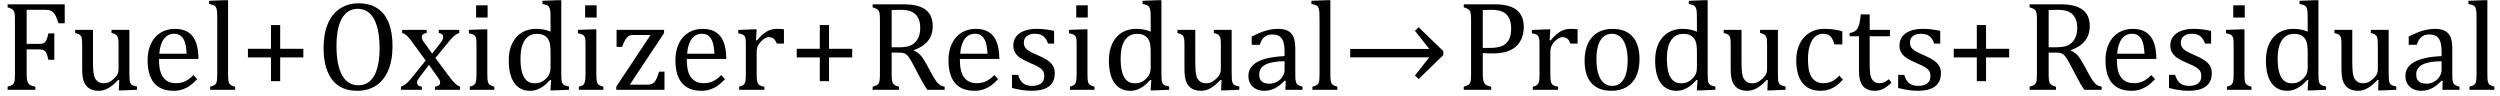
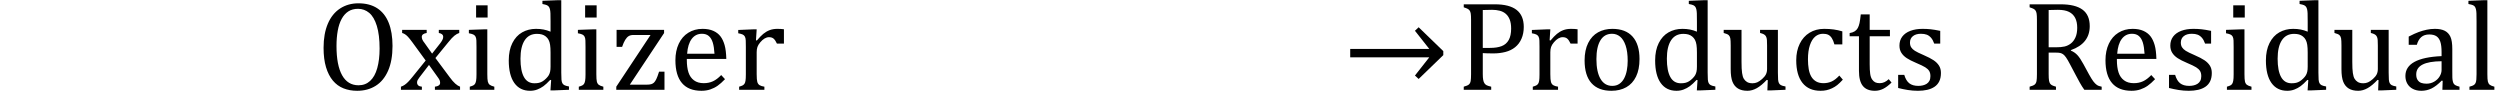
<svg xmlns="http://www.w3.org/2000/svg" stroke-dasharray="none" shape-rendering="auto" font-family="'Dialog'" width="389.813" text-rendering="auto" fill-opacity="1" contentScriptType="text/ecmascript" color-interpolation="auto" color-rendering="auto" preserveAspectRatio="xMidYMid meet" font-size="12" fill="black" stroke="black" image-rendering="auto" stroke-miterlimit="10" zoomAndPan="magnify" version="1.0" stroke-linecap="square" stroke-linejoin="miter" contentStyleType="text/css" font-style="normal" height="15" stroke-width="1" stroke-dashoffset="0" font-weight="normal" stroke-opacity="1" y="-1">
  <defs id="genericDefs" />
  <g>
    <g text-rendering="optimizeLegibility" transform="translate(0,14)" color-rendering="optimizeQuality" color-interpolation="linearRGB" image-rendering="optimizeQuality">
-       <path d="M10.094 -13.328 L10.094 -10.375 L9.125 -10.375 Q8.922 -11.047 8.719 -11.453 Q8.516 -11.859 8.297 -12.078 Q8.078 -12.297 7.781 -12.383 Q7.484 -12.469 7.016 -12.469 L4.156 -12.469 L4.156 -7.156 L6.156 -7.156 Q6.594 -7.156 6.836 -7.297 Q7.078 -7.438 7.242 -7.773 Q7.406 -8.109 7.547 -8.797 L8.469 -8.797 L8.469 -4.672 L7.547 -4.672 Q7.406 -5.344 7.242 -5.68 Q7.078 -6.016 6.844 -6.156 Q6.609 -6.297 6.156 -6.297 L4.156 -6.297 L4.156 -2.469 Q4.156 -1.891 4.219 -1.539 Q4.281 -1.188 4.438 -0.977 Q4.594 -0.766 4.859 -0.664 Q5.125 -0.562 5.516 -0.484 L5.516 0 L1.188 0 L1.188 -0.484 Q1.781 -0.641 1.992 -0.828 Q2.203 -1.016 2.266 -1.367 Q2.328 -1.719 2.328 -2.438 L2.328 -10.891 Q2.328 -11.562 2.281 -11.867 Q2.234 -12.172 2.117 -12.344 Q2 -12.516 1.812 -12.617 Q1.625 -12.719 1.188 -12.859 L1.188 -13.328 L10.094 -13.328 ZM11.719 -9.344 L14.5 -9.344 L14.5 -4.359 Q14.5 -3.219 14.586 -2.625 Q14.672 -2.031 14.852 -1.727 Q15.031 -1.422 15.352 -1.219 Q15.672 -1.016 16.234 -1.016 Q16.609 -1.016 16.953 -1.164 Q17.297 -1.312 17.711 -1.68 Q18.125 -2.047 18.305 -2.406 Q18.484 -2.766 18.484 -3.25 L18.484 -6.906 Q18.484 -7.469 18.461 -7.75 Q18.438 -8.031 18.367 -8.203 Q18.297 -8.375 18.203 -8.477 Q18.109 -8.578 17.938 -8.672 Q17.766 -8.766 17.391 -8.859 L17.391 -9.344 L20.172 -9.344 L20.172 -2.672 Q20.172 -1.922 20.203 -1.586 Q20.234 -1.25 20.328 -1.055 Q20.422 -0.859 20.625 -0.734 Q20.828 -0.609 21.359 -0.516 L21.359 0 L19.125 0.094 L18.531 0.094 L18.594 -1.5 L18.438 -1.547 Q17.625 -0.672 16.891 -0.258 Q16.156 0.156 15.422 0.156 Q14.531 0.156 13.953 -0.195 Q13.375 -0.547 13.094 -1.242 Q12.812 -1.938 12.812 -3.219 L12.812 -6.906 Q12.812 -7.719 12.75 -8.031 Q12.688 -8.344 12.5 -8.523 Q12.312 -8.703 11.719 -8.859 L11.719 -9.344 ZM30.75 -1.656 Q30.125 -1 29.602 -0.633 Q29.078 -0.266 28.453 -0.055 Q27.828 0.156 27.078 0.156 Q25.062 0.156 24.039 -1.047 Q23.016 -2.25 23.016 -4.609 Q23.016 -6.062 23.539 -7.18 Q24.062 -8.297 25.031 -8.898 Q26 -9.5 27.25 -9.5 Q28.234 -9.5 28.93 -9.188 Q29.625 -8.875 30.039 -8.336 Q30.453 -7.797 30.688 -6.969 Q30.922 -6.141 30.953 -4.812 L24.797 -4.812 L24.797 -4.641 Q24.797 -3.484 25.055 -2.703 Q25.312 -1.922 25.906 -1.477 Q26.5 -1.031 27.438 -1.031 Q28.234 -1.031 28.875 -1.328 Q29.516 -1.625 30.156 -2.297 L30.75 -1.656 ZM29.109 -5.625 Q29.047 -6.688 28.844 -7.352 Q28.641 -8.016 28.234 -8.375 Q27.828 -8.734 27.156 -8.734 Q26.156 -8.734 25.555 -7.93 Q24.953 -7.125 24.844 -5.625 L29.109 -5.625 ZM35.562 -2.438 Q35.562 -1.609 35.641 -1.281 Q35.719 -0.953 35.938 -0.781 Q36.156 -0.609 36.656 -0.484 L36.656 0 L32.766 0 L32.766 -0.484 Q33.266 -0.609 33.453 -0.742 Q33.641 -0.875 33.727 -1.07 Q33.812 -1.266 33.844 -1.594 Q33.875 -1.922 33.875 -2.438 L33.875 -10.609 Q33.875 -11.547 33.859 -11.922 Q33.844 -12.297 33.781 -12.555 Q33.719 -12.812 33.609 -12.961 Q33.5 -13.109 33.305 -13.195 Q33.109 -13.281 32.609 -13.375 L32.609 -13.875 L34.969 -13.969 L35.562 -13.969 L35.562 -2.438 Z" stroke="none" />
-     </g>
+       </g>
    <g text-rendering="optimizeLegibility" transform="translate(37.438,14)" color-rendering="optimizeQuality" color-interpolation="linearRGB" image-rendering="optimizeQuality">
-       <path d="M6.25 -5.047 L6.25 -1.344 L4.812 -1.344 L4.812 -5.047 L1.219 -5.047 L1.219 -6.391 L4.812 -6.391 L4.812 -10.094 L6.25 -10.094 L6.25 -6.391 L9.859 -6.391 L9.859 -5.047 L6.25 -5.047 Z" stroke="none" />
-     </g>
+       </g>
    <g text-rendering="optimizeLegibility" transform="translate(49.297,14)" color-rendering="optimizeQuality" color-interpolation="linearRGB" image-rendering="optimizeQuality">
      <path d="M6.391 0.156 Q5.219 0.156 4.258 -0.227 Q3.297 -0.609 2.609 -1.43 Q1.922 -2.25 1.539 -3.516 Q1.156 -4.781 1.156 -6.547 Q1.156 -8.734 1.82 -10.297 Q2.484 -11.859 3.727 -12.672 Q4.969 -13.484 6.594 -13.484 Q8.328 -13.484 9.516 -12.719 Q10.703 -11.953 11.305 -10.461 Q11.906 -8.969 11.906 -6.844 Q11.906 -4.547 11.219 -2.977 Q10.531 -1.406 9.289 -0.625 Q8.047 0.156 6.391 0.156 ZM3.172 -6.828 Q3.172 -3.828 4.047 -2.266 Q4.922 -0.703 6.609 -0.703 Q7.672 -0.703 8.414 -1.383 Q9.156 -2.062 9.523 -3.367 Q9.891 -4.672 9.891 -6.422 Q9.891 -8.562 9.461 -9.961 Q9.031 -11.359 8.273 -11.992 Q7.516 -12.625 6.531 -12.625 Q5.641 -12.625 5.016 -12.219 Q4.391 -11.812 3.977 -11.055 Q3.562 -10.297 3.367 -9.219 Q3.172 -8.141 3.172 -6.828 ZM18.078 -5.641 L19.344 -7.25 Q19.547 -7.516 19.68 -7.766 Q19.812 -8.016 19.812 -8.266 Q19.812 -8.5 19.641 -8.648 Q19.469 -8.797 19.125 -8.859 L19.125 -9.344 L22.312 -9.344 L22.312 -8.859 Q21.953 -8.75 21.562 -8.438 Q21.172 -8.125 20.625 -7.438 L18.594 -4.953 L20.828 -1.953 Q21.297 -1.312 21.68 -0.969 Q22.062 -0.625 22.438 -0.484 L22.438 0 L18.516 0 L18.516 -0.484 Q19.328 -0.578 19.328 -1.078 Q19.328 -1.297 19.258 -1.477 Q19.188 -1.656 19 -1.906 L17.594 -3.875 L16.094 -1.922 Q15.922 -1.703 15.828 -1.523 Q15.734 -1.344 15.734 -1.125 Q15.734 -0.859 15.914 -0.688 Q16.094 -0.516 16.484 -0.484 L16.484 0 L13.219 0 L13.219 -0.484 Q13.547 -0.594 13.805 -0.773 Q14.062 -0.953 14.336 -1.227 Q14.609 -1.5 15.047 -2.047 L17.078 -4.562 L15 -7.406 Q14.562 -8 14.312 -8.266 Q14.062 -8.531 13.844 -8.664 Q13.625 -8.797 13.406 -8.859 L13.406 -9.344 L17.234 -9.344 L17.234 -8.859 Q16.469 -8.734 16.469 -8.25 Q16.469 -8.031 16.57 -7.805 Q16.672 -7.578 16.891 -7.312 L18.078 -5.641 ZM26.734 -13.172 L26.734 -11.266 L24.938 -11.266 L24.938 -13.172 L26.734 -13.172 ZM23.953 -0.484 Q24.328 -0.594 24.492 -0.68 Q24.656 -0.766 24.766 -0.922 Q24.875 -1.078 24.938 -1.406 Q25 -1.734 25 -2.406 L25 -6.672 Q25 -7.297 24.984 -7.68 Q24.969 -8.062 24.852 -8.289 Q24.734 -8.516 24.492 -8.625 Q24.25 -8.734 23.812 -8.812 L23.812 -9.344 L26.094 -9.422 L26.688 -9.422 L26.688 -2.438 Q26.688 -1.609 26.766 -1.281 Q26.844 -0.953 27.062 -0.781 Q27.281 -0.609 27.781 -0.484 L27.781 0 L23.953 0 L23.953 -0.484 ZM36.547 -10.609 Q36.547 -11.547 36.531 -11.922 Q36.516 -12.297 36.453 -12.555 Q36.391 -12.812 36.273 -12.961 Q36.156 -13.109 35.969 -13.195 Q35.781 -13.281 35.281 -13.375 L35.281 -13.875 L37.641 -13.969 L38.219 -13.969 L38.219 -2.672 Q38.219 -1.906 38.25 -1.578 Q38.281 -1.25 38.375 -1.055 Q38.469 -0.859 38.68 -0.734 Q38.891 -0.609 39.422 -0.516 L39.422 0 L37.109 0.094 L36.531 0.094 L36.641 -1.5 L36.5 -1.547 Q35.891 -0.891 35.438 -0.562 Q34.984 -0.234 34.469 -0.039 Q33.953 0.156 33.359 0.156 Q31.766 0.156 30.898 -1.062 Q30.031 -2.281 30.031 -4.578 Q30.031 -6.172 30.594 -7.289 Q31.156 -8.406 32.117 -8.953 Q33.078 -9.5 34.281 -9.5 Q34.922 -9.5 35.453 -9.398 Q35.984 -9.297 36.547 -9.062 L36.547 -10.609 ZM36.547 -5.797 Q36.547 -6.547 36.477 -7.008 Q36.406 -7.469 36.242 -7.781 Q36.078 -8.094 35.805 -8.312 Q35.531 -8.531 35.203 -8.625 Q34.875 -8.719 34.422 -8.719 Q33.172 -8.719 32.516 -7.719 Q31.859 -6.719 31.859 -4.844 Q31.859 -2.969 32.398 -1.992 Q32.938 -1.016 34.031 -1.016 Q34.453 -1.016 34.742 -1.086 Q35.031 -1.156 35.305 -1.32 Q35.578 -1.484 35.859 -1.766 Q36.141 -2.047 36.273 -2.281 Q36.406 -2.516 36.477 -2.82 Q36.547 -3.125 36.547 -3.609 L36.547 -5.797 ZM43.734 -13.172 L43.734 -11.266 L41.938 -11.266 L41.938 -13.172 L43.734 -13.172 ZM40.953 -0.484 Q41.328 -0.594 41.492 -0.68 Q41.656 -0.766 41.766 -0.922 Q41.875 -1.078 41.938 -1.406 Q42 -1.734 42 -2.406 L42 -6.672 Q42 -7.297 41.984 -7.68 Q41.969 -8.062 41.852 -8.289 Q41.734 -8.516 41.492 -8.625 Q41.25 -8.734 40.812 -8.812 L40.812 -9.344 L43.094 -9.422 L43.688 -9.422 L43.688 -2.438 Q43.688 -1.609 43.766 -1.281 Q43.844 -0.953 44.062 -0.781 Q44.281 -0.609 44.781 -0.484 L44.781 0 L40.953 0 L40.953 -0.484 ZM54.312 -2.828 L54.312 0 L46.797 0 L46.797 -0.484 L52.141 -8.547 L49.5 -8.547 Q49.016 -8.547 48.727 -8.367 Q48.438 -8.188 48.188 -7.781 Q47.938 -7.375 47.703 -6.688 L46.844 -6.688 L46.844 -9.344 L54.25 -9.344 L54.25 -8.844 L48.906 -0.797 L51.484 -0.797 Q51.984 -0.797 52.242 -0.875 Q52.5 -0.953 52.68 -1.125 Q52.859 -1.297 53.039 -1.664 Q53.219 -2.031 53.469 -2.828 L54.312 -2.828 ZM63.75 -1.656 Q63.125 -1 62.602 -0.633 Q62.078 -0.266 61.453 -0.055 Q60.828 0.156 60.078 0.156 Q58.062 0.156 57.039 -1.047 Q56.016 -2.25 56.016 -4.609 Q56.016 -6.062 56.539 -7.18 Q57.062 -8.297 58.031 -8.898 Q59 -9.5 60.25 -9.5 Q61.234 -9.5 61.93 -9.188 Q62.625 -8.875 63.039 -8.336 Q63.453 -7.797 63.688 -6.969 Q63.922 -6.141 63.953 -4.812 L57.797 -4.812 L57.797 -4.641 Q57.797 -3.484 58.055 -2.703 Q58.312 -1.922 58.906 -1.477 Q59.5 -1.031 60.438 -1.031 Q61.234 -1.031 61.875 -1.328 Q62.516 -1.625 63.156 -2.297 L63.75 -1.656 ZM62.109 -5.625 Q62.047 -6.688 61.844 -7.352 Q61.641 -8.016 61.234 -8.375 Q60.828 -8.734 60.156 -8.734 Q59.156 -8.734 58.555 -7.93 Q57.953 -7.125 57.844 -5.625 L62.109 -5.625 ZM68.578 -7.719 L68.719 -7.688 Q69.266 -8.344 69.719 -8.719 Q70.172 -9.094 70.703 -9.297 Q71.234 -9.5 71.922 -9.5 Q72.484 -9.5 72.938 -9.438 L72.938 -7.203 L71.844 -7.203 Q71.609 -7.719 71.344 -7.961 Q71.078 -8.203 70.609 -8.203 Q70.266 -8.203 69.922 -8 Q69.578 -7.797 69.25 -7.406 Q68.922 -7.016 68.805 -6.672 Q68.688 -6.328 68.688 -5.859 L68.688 -2.438 Q68.688 -1.547 68.789 -1.211 Q68.891 -0.875 69.141 -0.719 Q69.391 -0.562 69.891 -0.484 L69.891 0 L65.953 0 L65.953 -0.484 Q66.328 -0.594 66.492 -0.68 Q66.656 -0.766 66.773 -0.922 Q66.891 -1.078 66.945 -1.406 Q67 -1.734 67 -2.406 L67 -6.672 Q67 -7.297 66.984 -7.68 Q66.969 -8.062 66.852 -8.289 Q66.734 -8.516 66.492 -8.625 Q66.25 -8.734 65.812 -8.812 L65.812 -9.328 L68.094 -9.422 L68.688 -9.422 L68.578 -7.719 Z" stroke="none" />
    </g>
    <g text-rendering="optimizeLegibility" transform="translate(123.016,14)" color-rendering="optimizeQuality" color-interpolation="linearRGB" image-rendering="optimizeQuality">
-       <path d="M6.25 -5.047 L6.25 -1.344 L4.812 -1.344 L4.812 -5.047 L1.219 -5.047 L1.219 -6.391 L4.812 -6.391 L4.812 -10.094 L6.25 -10.094 L6.25 -6.391 L9.859 -6.391 L9.859 -5.047 L6.25 -5.047 Z" stroke="none" />
-     </g>
+       </g>
    <g text-rendering="optimizeLegibility" transform="translate(134.875,14)" color-rendering="optimizeQuality" color-interpolation="linearRGB" image-rendering="optimizeQuality">
-       <path d="M4.156 -5.797 L4.156 -2.469 Q4.156 -1.766 4.211 -1.453 Q4.266 -1.141 4.375 -0.977 Q4.484 -0.812 4.672 -0.711 Q4.859 -0.609 5.297 -0.484 L5.297 0 L1.188 0 L1.188 -0.484 Q1.781 -0.641 1.992 -0.828 Q2.203 -1.016 2.266 -1.367 Q2.328 -1.719 2.328 -2.438 L2.328 -10.891 Q2.328 -11.562 2.281 -11.867 Q2.234 -12.172 2.117 -12.344 Q2 -12.516 1.812 -12.617 Q1.625 -12.719 1.188 -12.859 L1.188 -13.328 L6.016 -13.328 Q8.297 -13.328 9.43 -12.5 Q10.562 -11.672 10.562 -9.922 Q10.562 -8.578 9.828 -7.641 Q9.094 -6.703 7.625 -6.188 L7.625 -6.109 Q8.219 -5.859 8.641 -5.406 Q9.062 -4.953 9.578 -4 L10.453 -2.391 Q10.844 -1.688 11.117 -1.32 Q11.391 -0.953 11.672 -0.758 Q11.953 -0.562 12.422 -0.484 L12.422 0 L9.719 0 Q9.344 -0.516 9.016 -1.109 Q8.688 -1.703 8.359 -2.328 L7.5 -3.953 Q7.109 -4.703 6.859 -5.055 Q6.609 -5.406 6.398 -5.547 Q6.188 -5.688 5.953 -5.742 Q5.719 -5.797 5.234 -5.797 L4.156 -5.797 ZM4.156 -12.438 L4.156 -6.625 L5.266 -6.625 Q6.109 -6.625 6.641 -6.75 Q7.172 -6.875 7.617 -7.219 Q8.062 -7.562 8.336 -8.172 Q8.609 -8.781 8.609 -9.672 Q8.609 -10.594 8.289 -11.211 Q7.969 -11.828 7.328 -12.148 Q6.688 -12.469 5.594 -12.469 Q4.703 -12.469 4.156 -12.438 ZM20.75 -1.656 Q20.125 -1 19.602 -0.633 Q19.078 -0.266 18.453 -0.055 Q17.828 0.156 17.078 0.156 Q15.062 0.156 14.039 -1.047 Q13.016 -2.25 13.016 -4.609 Q13.016 -6.062 13.539 -7.18 Q14.062 -8.297 15.031 -8.898 Q16 -9.5 17.25 -9.5 Q18.234 -9.5 18.93 -9.188 Q19.625 -8.875 20.039 -8.336 Q20.453 -7.797 20.688 -6.969 Q20.922 -6.141 20.953 -4.812 L14.797 -4.812 L14.797 -4.641 Q14.797 -3.484 15.055 -2.703 Q15.312 -1.922 15.906 -1.477 Q16.5 -1.031 17.438 -1.031 Q18.234 -1.031 18.875 -1.328 Q19.516 -1.625 20.156 -2.297 L20.75 -1.656 ZM19.109 -5.625 Q19.047 -6.688 18.844 -7.352 Q18.641 -8.016 18.234 -8.375 Q17.828 -8.734 17.156 -8.734 Q16.156 -8.734 15.555 -7.93 Q14.953 -7.125 14.844 -5.625 L19.109 -5.625 ZM29.484 -7.203 L28.547 -7.203 Q28.344 -7.781 28.047 -8.117 Q27.75 -8.453 27.383 -8.594 Q27.016 -8.734 26.469 -8.734 Q25.688 -8.734 25.227 -8.367 Q24.766 -8 24.766 -7.359 Q24.766 -6.922 24.953 -6.625 Q25.141 -6.328 25.531 -6.078 Q25.922 -5.828 26.906 -5.406 Q27.906 -4.969 28.445 -4.609 Q28.984 -4.25 29.289 -3.773 Q29.594 -3.297 29.594 -2.625 Q29.594 -1.859 29.336 -1.328 Q29.078 -0.797 28.594 -0.469 Q28.109 -0.141 27.453 0.008 Q26.797 0.156 26.016 0.156 Q25.188 0.156 24.422 0.031 Q23.656 -0.094 22.922 -0.281 L22.922 -2.328 L23.875 -2.328 Q24.141 -1.422 24.656 -1.016 Q25.172 -0.609 26.078 -0.609 Q26.438 -0.609 26.773 -0.688 Q27.109 -0.766 27.375 -0.938 Q27.641 -1.109 27.797 -1.398 Q27.953 -1.688 27.953 -2.125 Q27.953 -2.625 27.758 -2.938 Q27.562 -3.25 27.148 -3.508 Q26.734 -3.766 25.703 -4.203 Q24.812 -4.578 24.273 -4.93 Q23.734 -5.281 23.43 -5.758 Q23.125 -6.234 23.125 -6.891 Q23.125 -7.703 23.562 -8.289 Q24 -8.875 24.82 -9.188 Q25.641 -9.5 26.734 -9.5 Q27.375 -9.5 27.977 -9.438 Q28.578 -9.375 29.484 -9.188 L29.484 -7.203 ZM34.734 -13.172 L34.734 -11.266 L32.938 -11.266 L32.938 -13.172 L34.734 -13.172 ZM31.953 -0.484 Q32.328 -0.594 32.492 -0.68 Q32.656 -0.766 32.766 -0.922 Q32.875 -1.078 32.938 -1.406 Q33 -1.734 33 -2.406 L33 -6.672 Q33 -7.297 32.984 -7.68 Q32.969 -8.062 32.852 -8.289 Q32.734 -8.516 32.492 -8.625 Q32.25 -8.734 31.812 -8.812 L31.812 -9.344 L34.094 -9.422 L34.688 -9.422 L34.688 -2.438 Q34.688 -1.609 34.766 -1.281 Q34.844 -0.953 35.062 -0.781 Q35.281 -0.609 35.781 -0.484 L35.781 0 L31.953 0 L31.953 -0.484 ZM44.547 -10.609 Q44.547 -11.547 44.531 -11.922 Q44.516 -12.297 44.453 -12.555 Q44.391 -12.812 44.273 -12.961 Q44.156 -13.109 43.969 -13.195 Q43.781 -13.281 43.281 -13.375 L43.281 -13.875 L45.641 -13.969 L46.219 -13.969 L46.219 -2.672 Q46.219 -1.906 46.25 -1.578 Q46.281 -1.25 46.375 -1.055 Q46.469 -0.859 46.68 -0.734 Q46.891 -0.609 47.422 -0.516 L47.422 0 L45.109 0.094 L44.531 0.094 L44.641 -1.5 L44.5 -1.547 Q43.891 -0.891 43.438 -0.562 Q42.984 -0.234 42.469 -0.039 Q41.953 0.156 41.359 0.156 Q39.766 0.156 38.898 -1.062 Q38.031 -2.281 38.031 -4.578 Q38.031 -6.172 38.594 -7.289 Q39.156 -8.406 40.117 -8.953 Q41.078 -9.5 42.281 -9.5 Q42.922 -9.5 43.453 -9.398 Q43.984 -9.297 44.547 -9.062 L44.547 -10.609 ZM44.547 -5.797 Q44.547 -6.547 44.477 -7.008 Q44.406 -7.469 44.242 -7.781 Q44.078 -8.094 43.805 -8.312 Q43.531 -8.531 43.203 -8.625 Q42.875 -8.719 42.422 -8.719 Q41.172 -8.719 40.516 -7.719 Q39.859 -6.719 39.859 -4.844 Q39.859 -2.969 40.398 -1.992 Q40.938 -1.016 42.031 -1.016 Q42.453 -1.016 42.742 -1.086 Q43.031 -1.156 43.305 -1.32 Q43.578 -1.484 43.859 -1.766 Q44.141 -2.047 44.273 -2.281 Q44.406 -2.516 44.477 -2.82 Q44.547 -3.125 44.547 -3.609 L44.547 -5.797 ZM48.719 -9.344 L51.5 -9.344 L51.5 -4.359 Q51.5 -3.219 51.586 -2.625 Q51.672 -2.031 51.852 -1.727 Q52.031 -1.422 52.352 -1.219 Q52.672 -1.016 53.234 -1.016 Q53.609 -1.016 53.953 -1.164 Q54.297 -1.312 54.711 -1.68 Q55.125 -2.047 55.305 -2.406 Q55.484 -2.766 55.484 -3.25 L55.484 -6.906 Q55.484 -7.469 55.461 -7.75 Q55.438 -8.031 55.367 -8.203 Q55.297 -8.375 55.203 -8.477 Q55.109 -8.578 54.938 -8.672 Q54.766 -8.766 54.391 -8.859 L54.391 -9.344 L57.172 -9.344 L57.172 -2.672 Q57.172 -1.922 57.203 -1.586 Q57.234 -1.25 57.328 -1.055 Q57.422 -0.859 57.625 -0.734 Q57.828 -0.609 58.359 -0.516 L58.359 0 L56.125 0.094 L55.531 0.094 L55.594 -1.5 L55.438 -1.547 Q54.625 -0.672 53.891 -0.258 Q53.156 0.156 52.422 0.156 Q51.531 0.156 50.953 -0.195 Q50.375 -0.547 50.094 -1.242 Q49.812 -1.938 49.812 -3.219 L49.812 -6.906 Q49.812 -7.719 49.75 -8.031 Q49.688 -8.344 49.5 -8.523 Q49.312 -8.703 48.719 -8.859 L48.719 -9.344 ZM65.594 -1.391 L65.453 -1.438 Q64.594 -0.562 63.852 -0.203 Q63.109 0.156 62.266 0.156 Q61.516 0.156 60.953 -0.133 Q60.391 -0.422 60.086 -0.945 Q59.781 -1.469 59.781 -2.156 Q59.781 -3.578 61.195 -4.352 Q62.609 -5.125 65.422 -5.25 L65.422 -5.891 Q65.422 -6.906 65.227 -7.492 Q65.031 -8.078 64.617 -8.352 Q64.203 -8.625 63.5 -8.625 Q62.734 -8.625 62.266 -8.227 Q61.797 -7.828 61.562 -7.016 L60.297 -7.016 L60.297 -8.297 Q61.234 -8.781 61.859 -9.008 Q62.484 -9.234 63.109 -9.367 Q63.734 -9.5 64.375 -9.5 Q65.344 -9.5 65.93 -9.195 Q66.516 -8.891 66.805 -8.258 Q67.094 -7.625 67.094 -6.344 L67.094 -2.938 Q67.094 -2.219 67.102 -1.922 Q67.109 -1.625 67.164 -1.367 Q67.219 -1.109 67.312 -0.961 Q67.406 -0.812 67.602 -0.703 Q67.797 -0.594 68.219 -0.484 L68.219 0 L65.547 0 L65.594 -1.391 ZM65.422 -4.453 Q63.438 -4.438 62.453 -3.93 Q61.469 -3.422 61.469 -2.391 Q61.469 -1.844 61.695 -1.516 Q61.922 -1.188 62.266 -1.07 Q62.609 -0.953 63.078 -0.953 Q63.734 -0.953 64.281 -1.273 Q64.828 -1.594 65.125 -2.094 Q65.422 -2.594 65.422 -3.078 L65.422 -4.453 ZM72.562 -2.438 Q72.562 -1.609 72.641 -1.281 Q72.719 -0.953 72.938 -0.781 Q73.156 -0.609 73.656 -0.484 L73.656 0 L69.766 0 L69.766 -0.484 Q70.266 -0.609 70.453 -0.742 Q70.641 -0.875 70.727 -1.07 Q70.812 -1.266 70.844 -1.594 Q70.875 -1.922 70.875 -2.438 L70.875 -10.609 Q70.875 -11.547 70.859 -11.922 Q70.844 -12.297 70.781 -12.555 Q70.719 -12.812 70.609 -12.961 Q70.5 -13.109 70.305 -13.195 Q70.109 -13.281 69.609 -13.375 L69.609 -13.875 L71.969 -13.969 L72.562 -13.969 L72.562 -2.438 Z" stroke="none" />
-     </g>
+       </g>
    <g text-rendering="optimizeLegibility" transform="translate(209.406,14)" color-rendering="optimizeQuality" color-interpolation="linearRGB" image-rendering="optimizeQuality">
      <path d="M1.125 -6.375 L13.453 -6.375 L11.219 -9.203 L11.797 -9.75 L15.641 -6.031 L15.641 -5.406 L11.797 -1.688 L11.219 -2.219 L13.453 -5.062 L1.125 -5.062 L1.125 -6.375 Z" stroke="none" />
    </g>
    <g text-rendering="optimizeLegibility" transform="translate(227.047,14)" color-rendering="optimizeQuality" color-interpolation="linearRGB" image-rendering="optimizeQuality">
      <path d="M4.156 -2.469 Q4.156 -1.891 4.219 -1.555 Q4.281 -1.219 4.414 -1.016 Q4.547 -0.812 4.766 -0.703 Q4.984 -0.594 5.469 -0.484 L5.469 0 L1.188 0 L1.188 -0.484 Q1.781 -0.641 1.992 -0.828 Q2.203 -1.016 2.266 -1.367 Q2.328 -1.719 2.328 -2.438 L2.328 -10.891 Q2.328 -11.562 2.281 -11.867 Q2.234 -12.172 2.117 -12.344 Q2 -12.516 1.812 -12.617 Q1.625 -12.719 1.188 -12.859 L1.188 -13.328 L6.031 -13.328 Q8.312 -13.328 9.43 -12.453 Q10.547 -11.578 10.547 -9.797 Q10.547 -8.781 10.195 -7.969 Q9.844 -7.156 9.203 -6.641 Q8.562 -6.125 7.68 -5.898 Q6.797 -5.672 5.828 -5.672 Q4.75 -5.672 4.156 -5.719 L4.156 -2.469 ZM4.156 -6.531 L5.281 -6.531 Q6.391 -6.531 7.109 -6.812 Q7.828 -7.094 8.203 -7.766 Q8.578 -8.438 8.578 -9.547 Q8.578 -10.375 8.359 -10.938 Q8.141 -11.5 7.742 -11.844 Q7.344 -12.188 6.797 -12.328 Q6.25 -12.469 5.609 -12.469 Q4.641 -12.469 4.156 -12.438 L4.156 -6.531 ZM14.578 -7.719 L14.719 -7.688 Q15.266 -8.344 15.719 -8.719 Q16.172 -9.094 16.703 -9.297 Q17.234 -9.5 17.922 -9.5 Q18.484 -9.5 18.938 -9.438 L18.938 -7.203 L17.844 -7.203 Q17.609 -7.719 17.344 -7.961 Q17.078 -8.203 16.609 -8.203 Q16.266 -8.203 15.922 -8 Q15.578 -7.797 15.25 -7.406 Q14.922 -7.016 14.805 -6.672 Q14.688 -6.328 14.688 -5.859 L14.688 -2.438 Q14.688 -1.547 14.789 -1.211 Q14.891 -0.875 15.141 -0.719 Q15.391 -0.562 15.891 -0.484 L15.891 0 L11.953 0 L11.953 -0.484 Q12.328 -0.594 12.492 -0.68 Q12.656 -0.766 12.773 -0.922 Q12.891 -1.078 12.945 -1.406 Q13 -1.734 13 -2.406 L13 -6.672 Q13 -7.297 12.984 -7.68 Q12.969 -8.062 12.852 -8.289 Q12.734 -8.516 12.492 -8.625 Q12.25 -8.734 11.812 -8.812 L11.812 -9.328 L14.094 -9.422 L14.688 -9.422 L14.578 -7.719 ZM24.203 0.156 Q22.172 0.156 21.102 -1.039 Q20.031 -2.234 20.031 -4.578 Q20.031 -6.188 20.594 -7.305 Q21.156 -8.422 22.133 -8.961 Q23.109 -9.5 24.359 -9.5 Q26.438 -9.5 27.516 -8.289 Q28.594 -7.078 28.594 -4.797 Q28.594 -3.172 28.055 -2.062 Q27.516 -0.953 26.531 -0.398 Q25.547 0.156 24.203 0.156 ZM21.875 -4.781 Q21.875 -2.781 22.516 -1.695 Q23.156 -0.609 24.344 -0.609 Q25 -0.609 25.461 -0.93 Q25.922 -1.25 26.203 -1.789 Q26.484 -2.328 26.617 -3.031 Q26.75 -3.734 26.75 -4.516 Q26.75 -5.953 26.43 -6.898 Q26.109 -7.844 25.562 -8.289 Q25.016 -8.734 24.312 -8.734 Q23.125 -8.734 22.5 -7.711 Q21.875 -6.688 21.875 -4.781 ZM37.547 -10.609 Q37.547 -11.547 37.531 -11.922 Q37.516 -12.297 37.453 -12.555 Q37.391 -12.812 37.273 -12.961 Q37.156 -13.109 36.969 -13.195 Q36.781 -13.281 36.281 -13.375 L36.281 -13.875 L38.641 -13.969 L39.219 -13.969 L39.219 -2.672 Q39.219 -1.906 39.25 -1.578 Q39.281 -1.25 39.375 -1.055 Q39.469 -0.859 39.68 -0.734 Q39.891 -0.609 40.422 -0.516 L40.422 0 L38.109 0.094 L37.531 0.094 L37.641 -1.5 L37.5 -1.547 Q36.891 -0.891 36.438 -0.562 Q35.984 -0.234 35.469 -0.039 Q34.953 0.156 34.359 0.156 Q32.766 0.156 31.898 -1.062 Q31.031 -2.281 31.031 -4.578 Q31.031 -6.172 31.594 -7.289 Q32.156 -8.406 33.117 -8.953 Q34.078 -9.5 35.281 -9.5 Q35.922 -9.5 36.453 -9.398 Q36.984 -9.297 37.547 -9.062 L37.547 -10.609 ZM37.547 -5.797 Q37.547 -6.547 37.477 -7.008 Q37.406 -7.469 37.242 -7.781 Q37.078 -8.094 36.805 -8.312 Q36.531 -8.531 36.203 -8.625 Q35.875 -8.719 35.422 -8.719 Q34.172 -8.719 33.516 -7.719 Q32.859 -6.719 32.859 -4.844 Q32.859 -2.969 33.398 -1.992 Q33.938 -1.016 35.031 -1.016 Q35.453 -1.016 35.742 -1.086 Q36.031 -1.156 36.305 -1.32 Q36.578 -1.484 36.859 -1.766 Q37.141 -2.047 37.273 -2.281 Q37.406 -2.516 37.477 -2.82 Q37.547 -3.125 37.547 -3.609 L37.547 -5.797 ZM41.719 -9.344 L44.5 -9.344 L44.5 -4.359 Q44.5 -3.219 44.586 -2.625 Q44.672 -2.031 44.852 -1.727 Q45.031 -1.422 45.352 -1.219 Q45.672 -1.016 46.234 -1.016 Q46.609 -1.016 46.953 -1.164 Q47.297 -1.312 47.711 -1.68 Q48.125 -2.047 48.305 -2.406 Q48.484 -2.766 48.484 -3.25 L48.484 -6.906 Q48.484 -7.469 48.461 -7.75 Q48.438 -8.031 48.367 -8.203 Q48.297 -8.375 48.203 -8.477 Q48.109 -8.578 47.938 -8.672 Q47.766 -8.766 47.391 -8.859 L47.391 -9.344 L50.172 -9.344 L50.172 -2.672 Q50.172 -1.922 50.203 -1.586 Q50.234 -1.25 50.328 -1.055 Q50.422 -0.859 50.625 -0.734 Q50.828 -0.609 51.359 -0.516 L51.359 0 L49.125 0.094 L48.531 0.094 L48.594 -1.5 L48.438 -1.547 Q47.625 -0.672 46.891 -0.258 Q46.156 0.156 45.422 0.156 Q44.531 0.156 43.953 -0.195 Q43.375 -0.547 43.094 -1.242 Q42.812 -1.938 42.812 -3.219 L42.812 -6.906 Q42.812 -7.719 42.75 -8.031 Q42.688 -8.344 42.5 -8.523 Q42.312 -8.703 41.719 -8.859 L41.719 -9.344 ZM60.219 -9.109 L60.219 -7.078 L58.984 -7.078 Q58.812 -7.703 58.57 -8.07 Q58.328 -8.438 58.008 -8.586 Q57.688 -8.734 57.203 -8.734 Q56.516 -8.734 55.992 -8.297 Q55.469 -7.859 55.164 -6.961 Q54.859 -6.062 54.859 -4.75 Q54.859 -3.922 54.977 -3.234 Q55.094 -2.547 55.375 -2.062 Q55.656 -1.578 56.125 -1.305 Q56.594 -1.031 57.281 -1.031 Q57.953 -1.031 58.539 -1.289 Q59.125 -1.547 59.75 -2.219 L60.297 -1.578 Q59.797 -1.031 59.422 -0.734 Q59.047 -0.438 58.609 -0.234 Q58.172 -0.031 57.75 0.062 Q57.328 0.156 56.828 0.156 Q54.984 0.156 54.008 -1.07 Q53.031 -2.297 53.031 -4.609 Q53.031 -6.062 53.578 -7.18 Q54.125 -8.297 55.109 -8.898 Q56.094 -9.5 57.375 -9.5 Q58.188 -9.5 58.867 -9.406 Q59.547 -9.312 60.219 -9.109 ZM61.359 -8.844 Q61.844 -8.922 62.148 -9.117 Q62.453 -9.312 62.625 -9.625 Q62.797 -9.938 62.898 -10.398 Q63 -10.859 63.094 -11.75 L64.484 -11.75 L64.484 -9.344 L67.641 -9.344 L67.641 -8.344 L64.484 -8.344 L64.484 -4 Q64.484 -3.062 64.562 -2.5 Q64.641 -1.938 64.859 -1.617 Q65.078 -1.297 65.352 -1.164 Q65.625 -1.031 66.047 -1.031 Q66.438 -1.031 66.781 -1.188 Q67.125 -1.344 67.453 -1.656 L67.891 -1.125 Q67.203 -0.453 66.586 -0.148 Q65.969 0.156 65.297 0.156 Q64.031 0.156 63.422 -0.594 Q62.812 -1.344 62.812 -2.938 L62.812 -8.344 L61.359 -8.344 L61.359 -8.844 ZM75.484 -7.203 L74.547 -7.203 Q74.344 -7.781 74.047 -8.117 Q73.75 -8.453 73.383 -8.594 Q73.016 -8.734 72.469 -8.734 Q71.688 -8.734 71.227 -8.367 Q70.766 -8 70.766 -7.359 Q70.766 -6.922 70.953 -6.625 Q71.141 -6.328 71.531 -6.078 Q71.922 -5.828 72.906 -5.406 Q73.906 -4.969 74.445 -4.609 Q74.984 -4.25 75.289 -3.773 Q75.594 -3.297 75.594 -2.625 Q75.594 -1.859 75.336 -1.328 Q75.078 -0.797 74.594 -0.469 Q74.109 -0.141 73.453 0.008 Q72.797 0.156 72.016 0.156 Q71.188 0.156 70.422 0.031 Q69.656 -0.094 68.922 -0.281 L68.922 -2.328 L69.875 -2.328 Q70.141 -1.422 70.656 -1.016 Q71.172 -0.609 72.078 -0.609 Q72.438 -0.609 72.773 -0.688 Q73.109 -0.766 73.375 -0.938 Q73.641 -1.109 73.797 -1.398 Q73.953 -1.688 73.953 -2.125 Q73.953 -2.625 73.758 -2.938 Q73.562 -3.25 73.148 -3.508 Q72.734 -3.766 71.703 -4.203 Q70.812 -4.578 70.273 -4.93 Q69.734 -5.281 69.43 -5.758 Q69.125 -6.234 69.125 -6.891 Q69.125 -7.703 69.562 -8.289 Q70 -8.875 70.82 -9.188 Q71.641 -9.5 72.734 -9.5 Q73.375 -9.5 73.977 -9.438 Q74.578 -9.375 75.484 -9.188 L75.484 -7.203 Z" stroke="none" />
    </g>
    <g text-rendering="optimizeLegibility" transform="translate(303.422,14)" color-rendering="optimizeQuality" color-interpolation="linearRGB" image-rendering="optimizeQuality">
-       <path d="M6.25 -5.047 L6.25 -1.344 L4.812 -1.344 L4.812 -5.047 L1.219 -5.047 L1.219 -6.391 L4.812 -6.391 L4.812 -10.094 L6.25 -10.094 L6.25 -6.391 L9.859 -6.391 L9.859 -5.047 L6.25 -5.047 Z" stroke="none" />
-     </g>
+       </g>
    <g text-rendering="optimizeLegibility" transform="translate(315.281,14)" color-rendering="optimizeQuality" color-interpolation="linearRGB" image-rendering="optimizeQuality">
      <path d="M4.156 -5.797 L4.156 -2.469 Q4.156 -1.766 4.211 -1.453 Q4.266 -1.141 4.375 -0.977 Q4.484 -0.812 4.672 -0.711 Q4.859 -0.609 5.297 -0.484 L5.297 0 L1.188 0 L1.188 -0.484 Q1.781 -0.641 1.992 -0.828 Q2.203 -1.016 2.266 -1.367 Q2.328 -1.719 2.328 -2.438 L2.328 -10.891 Q2.328 -11.562 2.281 -11.867 Q2.234 -12.172 2.117 -12.344 Q2 -12.516 1.812 -12.617 Q1.625 -12.719 1.188 -12.859 L1.188 -13.328 L6.016 -13.328 Q8.297 -13.328 9.43 -12.5 Q10.562 -11.672 10.562 -9.922 Q10.562 -8.578 9.828 -7.641 Q9.094 -6.703 7.625 -6.188 L7.625 -6.109 Q8.219 -5.859 8.641 -5.406 Q9.062 -4.953 9.578 -4 L10.453 -2.391 Q10.844 -1.688 11.117 -1.32 Q11.391 -0.953 11.672 -0.758 Q11.953 -0.562 12.422 -0.484 L12.422 0 L9.719 0 Q9.344 -0.516 9.016 -1.109 Q8.688 -1.703 8.359 -2.328 L7.5 -3.953 Q7.109 -4.703 6.859 -5.055 Q6.609 -5.406 6.398 -5.547 Q6.188 -5.688 5.953 -5.742 Q5.719 -5.797 5.234 -5.797 L4.156 -5.797 ZM4.156 -12.438 L4.156 -6.625 L5.266 -6.625 Q6.109 -6.625 6.641 -6.75 Q7.172 -6.875 7.617 -7.219 Q8.062 -7.562 8.336 -8.172 Q8.609 -8.781 8.609 -9.672 Q8.609 -10.594 8.289 -11.211 Q7.969 -11.828 7.328 -12.148 Q6.688 -12.469 5.594 -12.469 Q4.703 -12.469 4.156 -12.438 ZM20.75 -1.656 Q20.125 -1 19.602 -0.633 Q19.078 -0.266 18.453 -0.055 Q17.828 0.156 17.078 0.156 Q15.062 0.156 14.039 -1.047 Q13.016 -2.25 13.016 -4.609 Q13.016 -6.062 13.539 -7.18 Q14.062 -8.297 15.031 -8.898 Q16 -9.5 17.25 -9.5 Q18.234 -9.5 18.93 -9.188 Q19.625 -8.875 20.039 -8.336 Q20.453 -7.797 20.688 -6.969 Q20.922 -6.141 20.953 -4.812 L14.797 -4.812 L14.797 -4.641 Q14.797 -3.484 15.055 -2.703 Q15.312 -1.922 15.906 -1.477 Q16.5 -1.031 17.438 -1.031 Q18.234 -1.031 18.875 -1.328 Q19.516 -1.625 20.156 -2.297 L20.75 -1.656 ZM19.109 -5.625 Q19.047 -6.688 18.844 -7.352 Q18.641 -8.016 18.234 -8.375 Q17.828 -8.734 17.156 -8.734 Q16.156 -8.734 15.555 -7.93 Q14.953 -7.125 14.844 -5.625 L19.109 -5.625 ZM29.484 -7.203 L28.547 -7.203 Q28.344 -7.781 28.047 -8.117 Q27.75 -8.453 27.383 -8.594 Q27.016 -8.734 26.469 -8.734 Q25.688 -8.734 25.227 -8.367 Q24.766 -8 24.766 -7.359 Q24.766 -6.922 24.953 -6.625 Q25.141 -6.328 25.531 -6.078 Q25.922 -5.828 26.906 -5.406 Q27.906 -4.969 28.445 -4.609 Q28.984 -4.25 29.289 -3.773 Q29.594 -3.297 29.594 -2.625 Q29.594 -1.859 29.336 -1.328 Q29.078 -0.797 28.594 -0.469 Q28.109 -0.141 27.453 0.008 Q26.797 0.156 26.016 0.156 Q25.188 0.156 24.422 0.031 Q23.656 -0.094 22.922 -0.281 L22.922 -2.328 L23.875 -2.328 Q24.141 -1.422 24.656 -1.016 Q25.172 -0.609 26.078 -0.609 Q26.438 -0.609 26.773 -0.688 Q27.109 -0.766 27.375 -0.938 Q27.641 -1.109 27.797 -1.398 Q27.953 -1.688 27.953 -2.125 Q27.953 -2.625 27.758 -2.938 Q27.562 -3.25 27.148 -3.508 Q26.734 -3.766 25.703 -4.203 Q24.812 -4.578 24.273 -4.93 Q23.734 -5.281 23.43 -5.758 Q23.125 -6.234 23.125 -6.891 Q23.125 -7.703 23.562 -8.289 Q24 -8.875 24.82 -9.188 Q25.641 -9.5 26.734 -9.5 Q27.375 -9.5 27.977 -9.438 Q28.578 -9.375 29.484 -9.188 L29.484 -7.203 ZM34.734 -13.172 L34.734 -11.266 L32.938 -11.266 L32.938 -13.172 L34.734 -13.172 ZM31.953 -0.484 Q32.328 -0.594 32.492 -0.68 Q32.656 -0.766 32.766 -0.922 Q32.875 -1.078 32.938 -1.406 Q33 -1.734 33 -2.406 L33 -6.672 Q33 -7.297 32.984 -7.68 Q32.969 -8.062 32.852 -8.289 Q32.734 -8.516 32.492 -8.625 Q32.25 -8.734 31.812 -8.812 L31.812 -9.344 L34.094 -9.422 L34.688 -9.422 L34.688 -2.438 Q34.688 -1.609 34.766 -1.281 Q34.844 -0.953 35.062 -0.781 Q35.281 -0.609 35.781 -0.484 L35.781 0 L31.953 0 L31.953 -0.484 ZM44.547 -10.609 Q44.547 -11.547 44.531 -11.922 Q44.516 -12.297 44.453 -12.555 Q44.391 -12.812 44.273 -12.961 Q44.156 -13.109 43.969 -13.195 Q43.781 -13.281 43.281 -13.375 L43.281 -13.875 L45.641 -13.969 L46.219 -13.969 L46.219 -2.672 Q46.219 -1.906 46.25 -1.578 Q46.281 -1.25 46.375 -1.055 Q46.469 -0.859 46.68 -0.734 Q46.891 -0.609 47.422 -0.516 L47.422 0 L45.109 0.094 L44.531 0.094 L44.641 -1.5 L44.5 -1.547 Q43.891 -0.891 43.438 -0.562 Q42.984 -0.234 42.469 -0.039 Q41.953 0.156 41.359 0.156 Q39.766 0.156 38.898 -1.062 Q38.031 -2.281 38.031 -4.578 Q38.031 -6.172 38.594 -7.289 Q39.156 -8.406 40.117 -8.953 Q41.078 -9.5 42.281 -9.5 Q42.922 -9.5 43.453 -9.398 Q43.984 -9.297 44.547 -9.062 L44.547 -10.609 ZM44.547 -5.797 Q44.547 -6.547 44.477 -7.008 Q44.406 -7.469 44.242 -7.781 Q44.078 -8.094 43.805 -8.312 Q43.531 -8.531 43.203 -8.625 Q42.875 -8.719 42.422 -8.719 Q41.172 -8.719 40.516 -7.719 Q39.859 -6.719 39.859 -4.844 Q39.859 -2.969 40.398 -1.992 Q40.938 -1.016 42.031 -1.016 Q42.453 -1.016 42.742 -1.086 Q43.031 -1.156 43.305 -1.32 Q43.578 -1.484 43.859 -1.766 Q44.141 -2.047 44.273 -2.281 Q44.406 -2.516 44.477 -2.82 Q44.547 -3.125 44.547 -3.609 L44.547 -5.797 ZM48.719 -9.344 L51.5 -9.344 L51.5 -4.359 Q51.5 -3.219 51.586 -2.625 Q51.672 -2.031 51.852 -1.727 Q52.031 -1.422 52.352 -1.219 Q52.672 -1.016 53.234 -1.016 Q53.609 -1.016 53.953 -1.164 Q54.297 -1.312 54.711 -1.68 Q55.125 -2.047 55.305 -2.406 Q55.484 -2.766 55.484 -3.25 L55.484 -6.906 Q55.484 -7.469 55.461 -7.75 Q55.438 -8.031 55.367 -8.203 Q55.297 -8.375 55.203 -8.477 Q55.109 -8.578 54.938 -8.672 Q54.766 -8.766 54.391 -8.859 L54.391 -9.344 L57.172 -9.344 L57.172 -2.672 Q57.172 -1.922 57.203 -1.586 Q57.234 -1.25 57.328 -1.055 Q57.422 -0.859 57.625 -0.734 Q57.828 -0.609 58.359 -0.516 L58.359 0 L56.125 0.094 L55.531 0.094 L55.594 -1.5 L55.438 -1.547 Q54.625 -0.672 53.891 -0.258 Q53.156 0.156 52.422 0.156 Q51.531 0.156 50.953 -0.195 Q50.375 -0.547 50.094 -1.242 Q49.812 -1.938 49.812 -3.219 L49.812 -6.906 Q49.812 -7.719 49.75 -8.031 Q49.688 -8.344 49.5 -8.523 Q49.312 -8.703 48.719 -8.859 L48.719 -9.344 ZM65.594 -1.391 L65.453 -1.438 Q64.594 -0.562 63.852 -0.203 Q63.109 0.156 62.266 0.156 Q61.516 0.156 60.953 -0.133 Q60.391 -0.422 60.086 -0.945 Q59.781 -1.469 59.781 -2.156 Q59.781 -3.578 61.195 -4.352 Q62.609 -5.125 65.422 -5.25 L65.422 -5.891 Q65.422 -6.906 65.227 -7.492 Q65.031 -8.078 64.617 -8.352 Q64.203 -8.625 63.5 -8.625 Q62.734 -8.625 62.266 -8.227 Q61.797 -7.828 61.562 -7.016 L60.297 -7.016 L60.297 -8.297 Q61.234 -8.781 61.859 -9.008 Q62.484 -9.234 63.109 -9.367 Q63.734 -9.5 64.375 -9.5 Q65.344 -9.5 65.93 -9.195 Q66.516 -8.891 66.805 -8.258 Q67.094 -7.625 67.094 -6.344 L67.094 -2.938 Q67.094 -2.219 67.102 -1.922 Q67.109 -1.625 67.164 -1.367 Q67.219 -1.109 67.312 -0.961 Q67.406 -0.812 67.602 -0.703 Q67.797 -0.594 68.219 -0.484 L68.219 0 L65.547 0 L65.594 -1.391 ZM65.422 -4.453 Q63.438 -4.438 62.453 -3.93 Q61.469 -3.422 61.469 -2.391 Q61.469 -1.844 61.695 -1.516 Q61.922 -1.188 62.266 -1.07 Q62.609 -0.953 63.078 -0.953 Q63.734 -0.953 64.281 -1.273 Q64.828 -1.594 65.125 -2.094 Q65.422 -2.594 65.422 -3.078 L65.422 -4.453 ZM72.562 -2.438 Q72.562 -1.609 72.641 -1.281 Q72.719 -0.953 72.938 -0.781 Q73.156 -0.609 73.656 -0.484 L73.656 0 L69.766 0 L69.766 -0.484 Q70.266 -0.609 70.453 -0.742 Q70.641 -0.875 70.727 -1.07 Q70.812 -1.266 70.844 -1.594 Q70.875 -1.922 70.875 -2.438 L70.875 -10.609 Q70.875 -11.547 70.859 -11.922 Q70.844 -12.297 70.781 -12.555 Q70.719 -12.812 70.609 -12.961 Q70.5 -13.109 70.305 -13.195 Q70.109 -13.281 69.609 -13.375 L69.609 -13.875 L71.969 -13.969 L72.562 -13.969 L72.562 -2.438 Z" stroke="none" />
    </g>
  </g>
</svg>